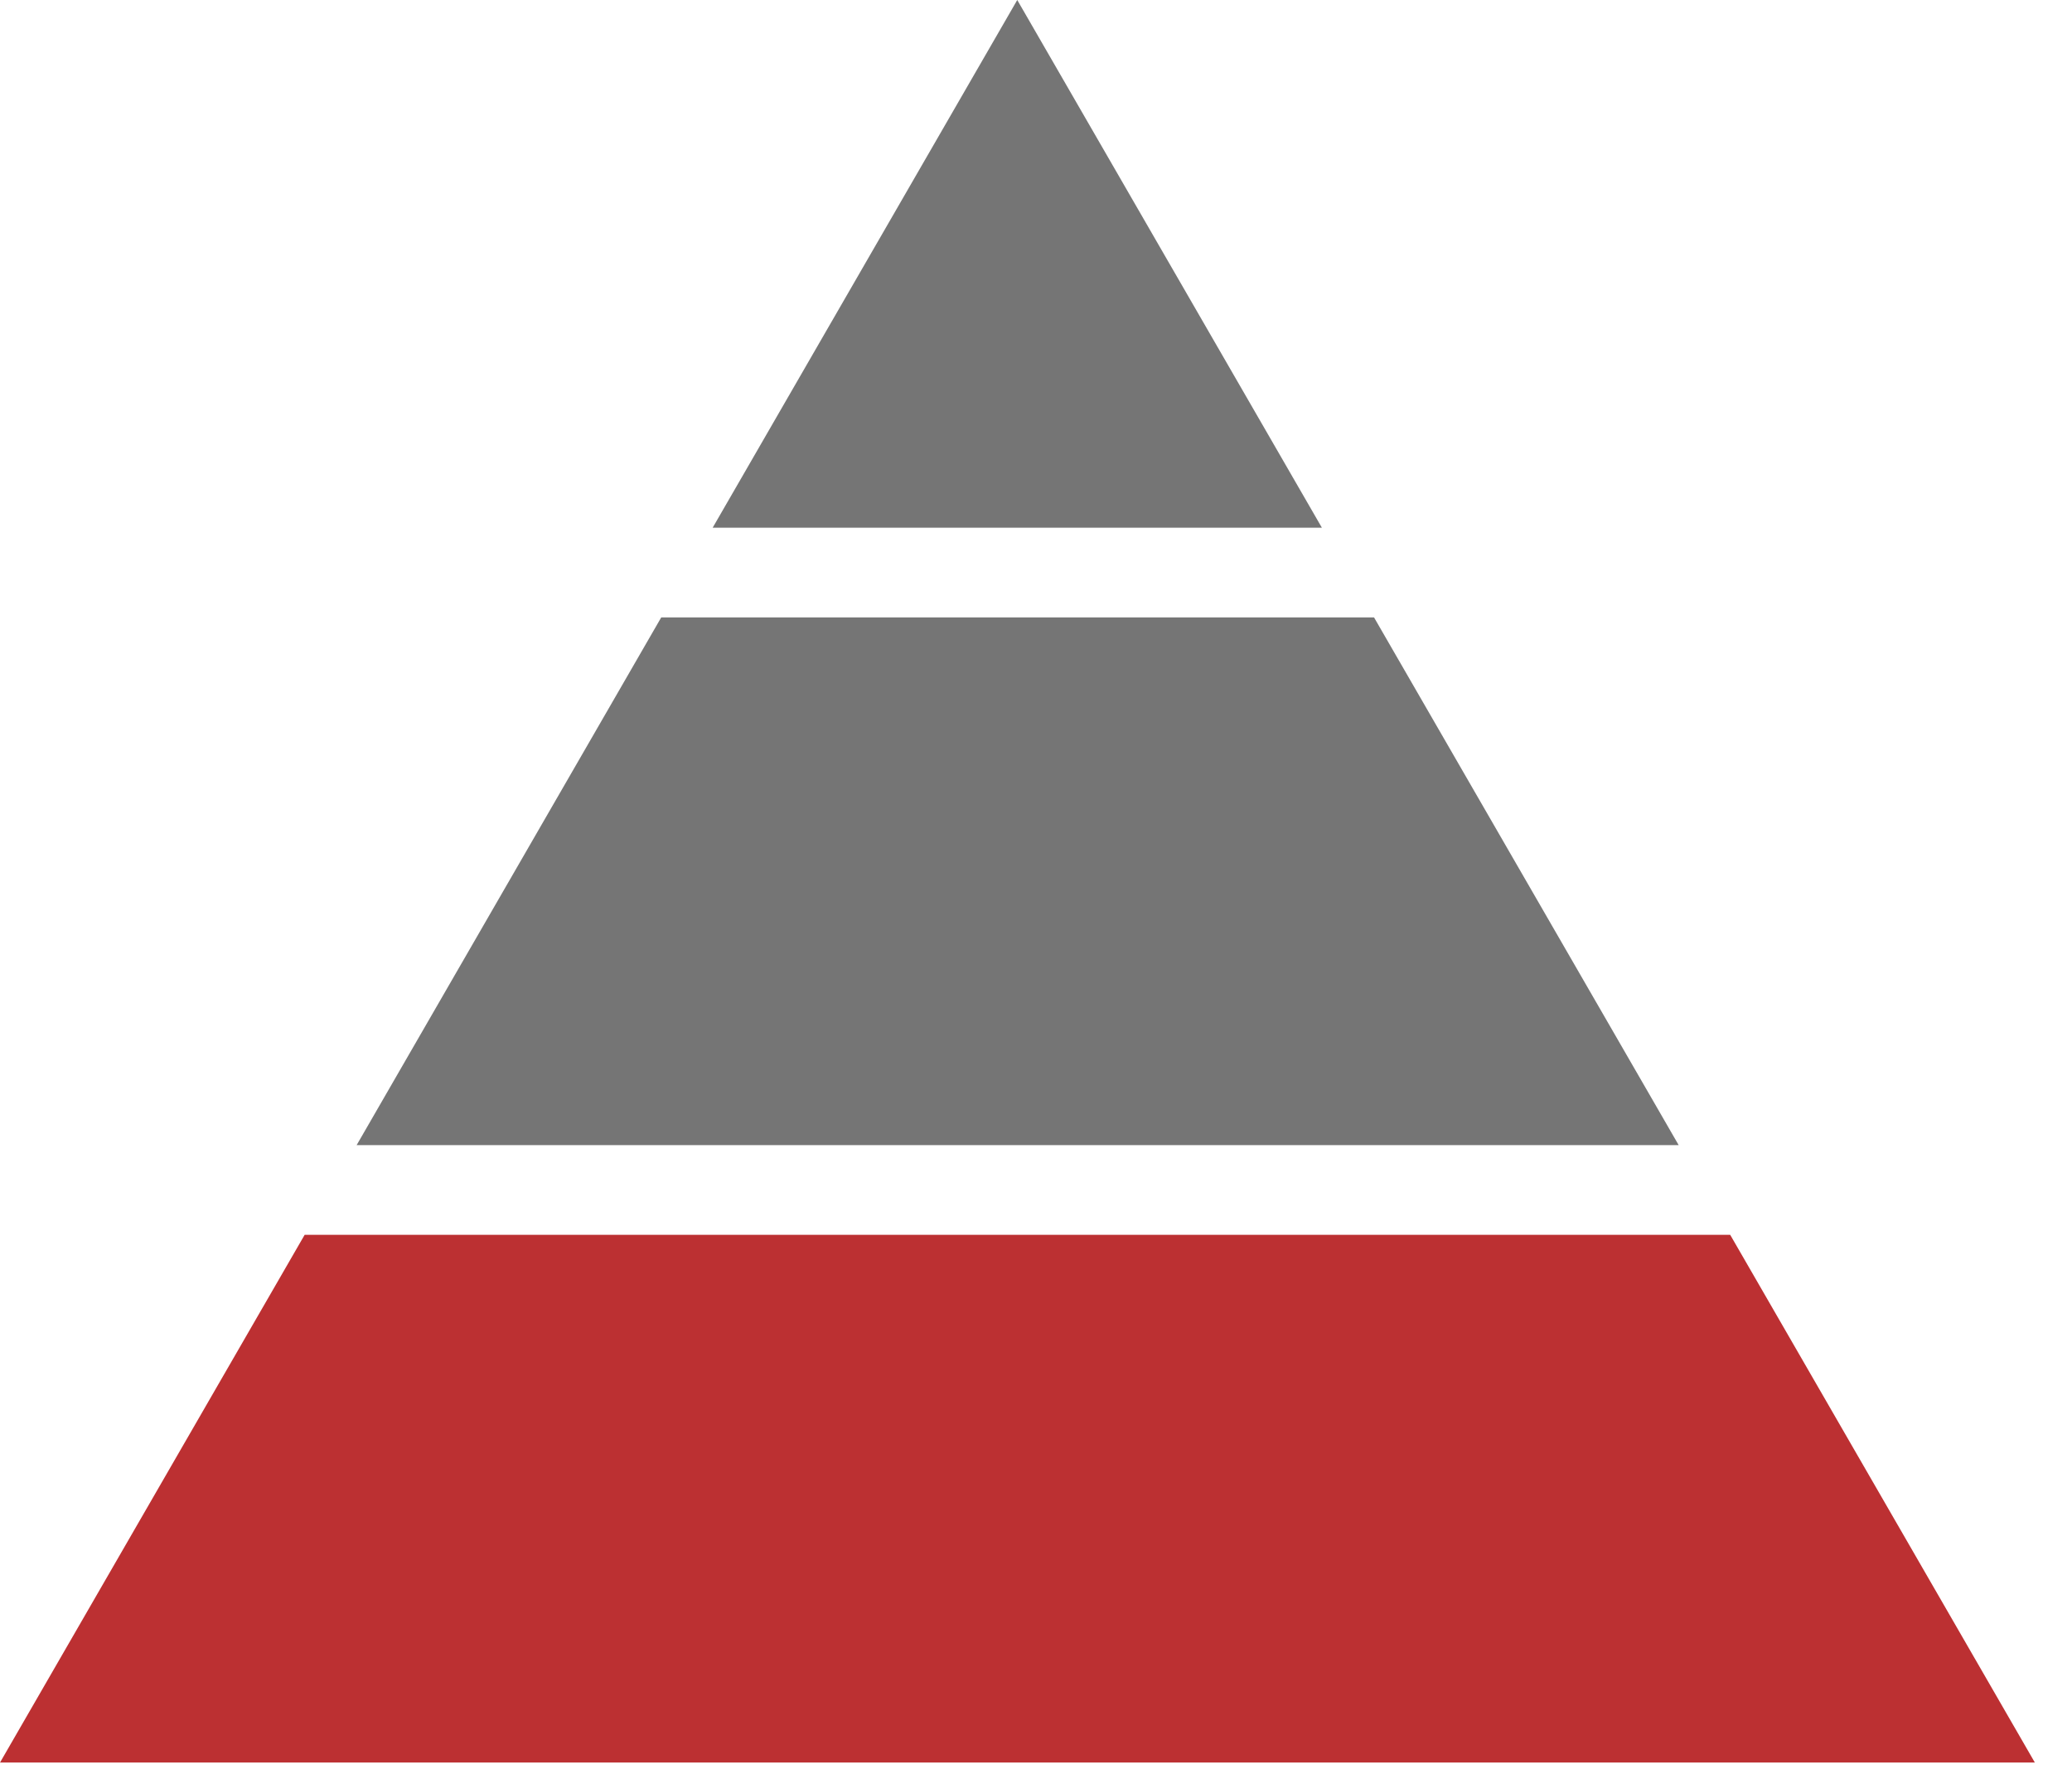
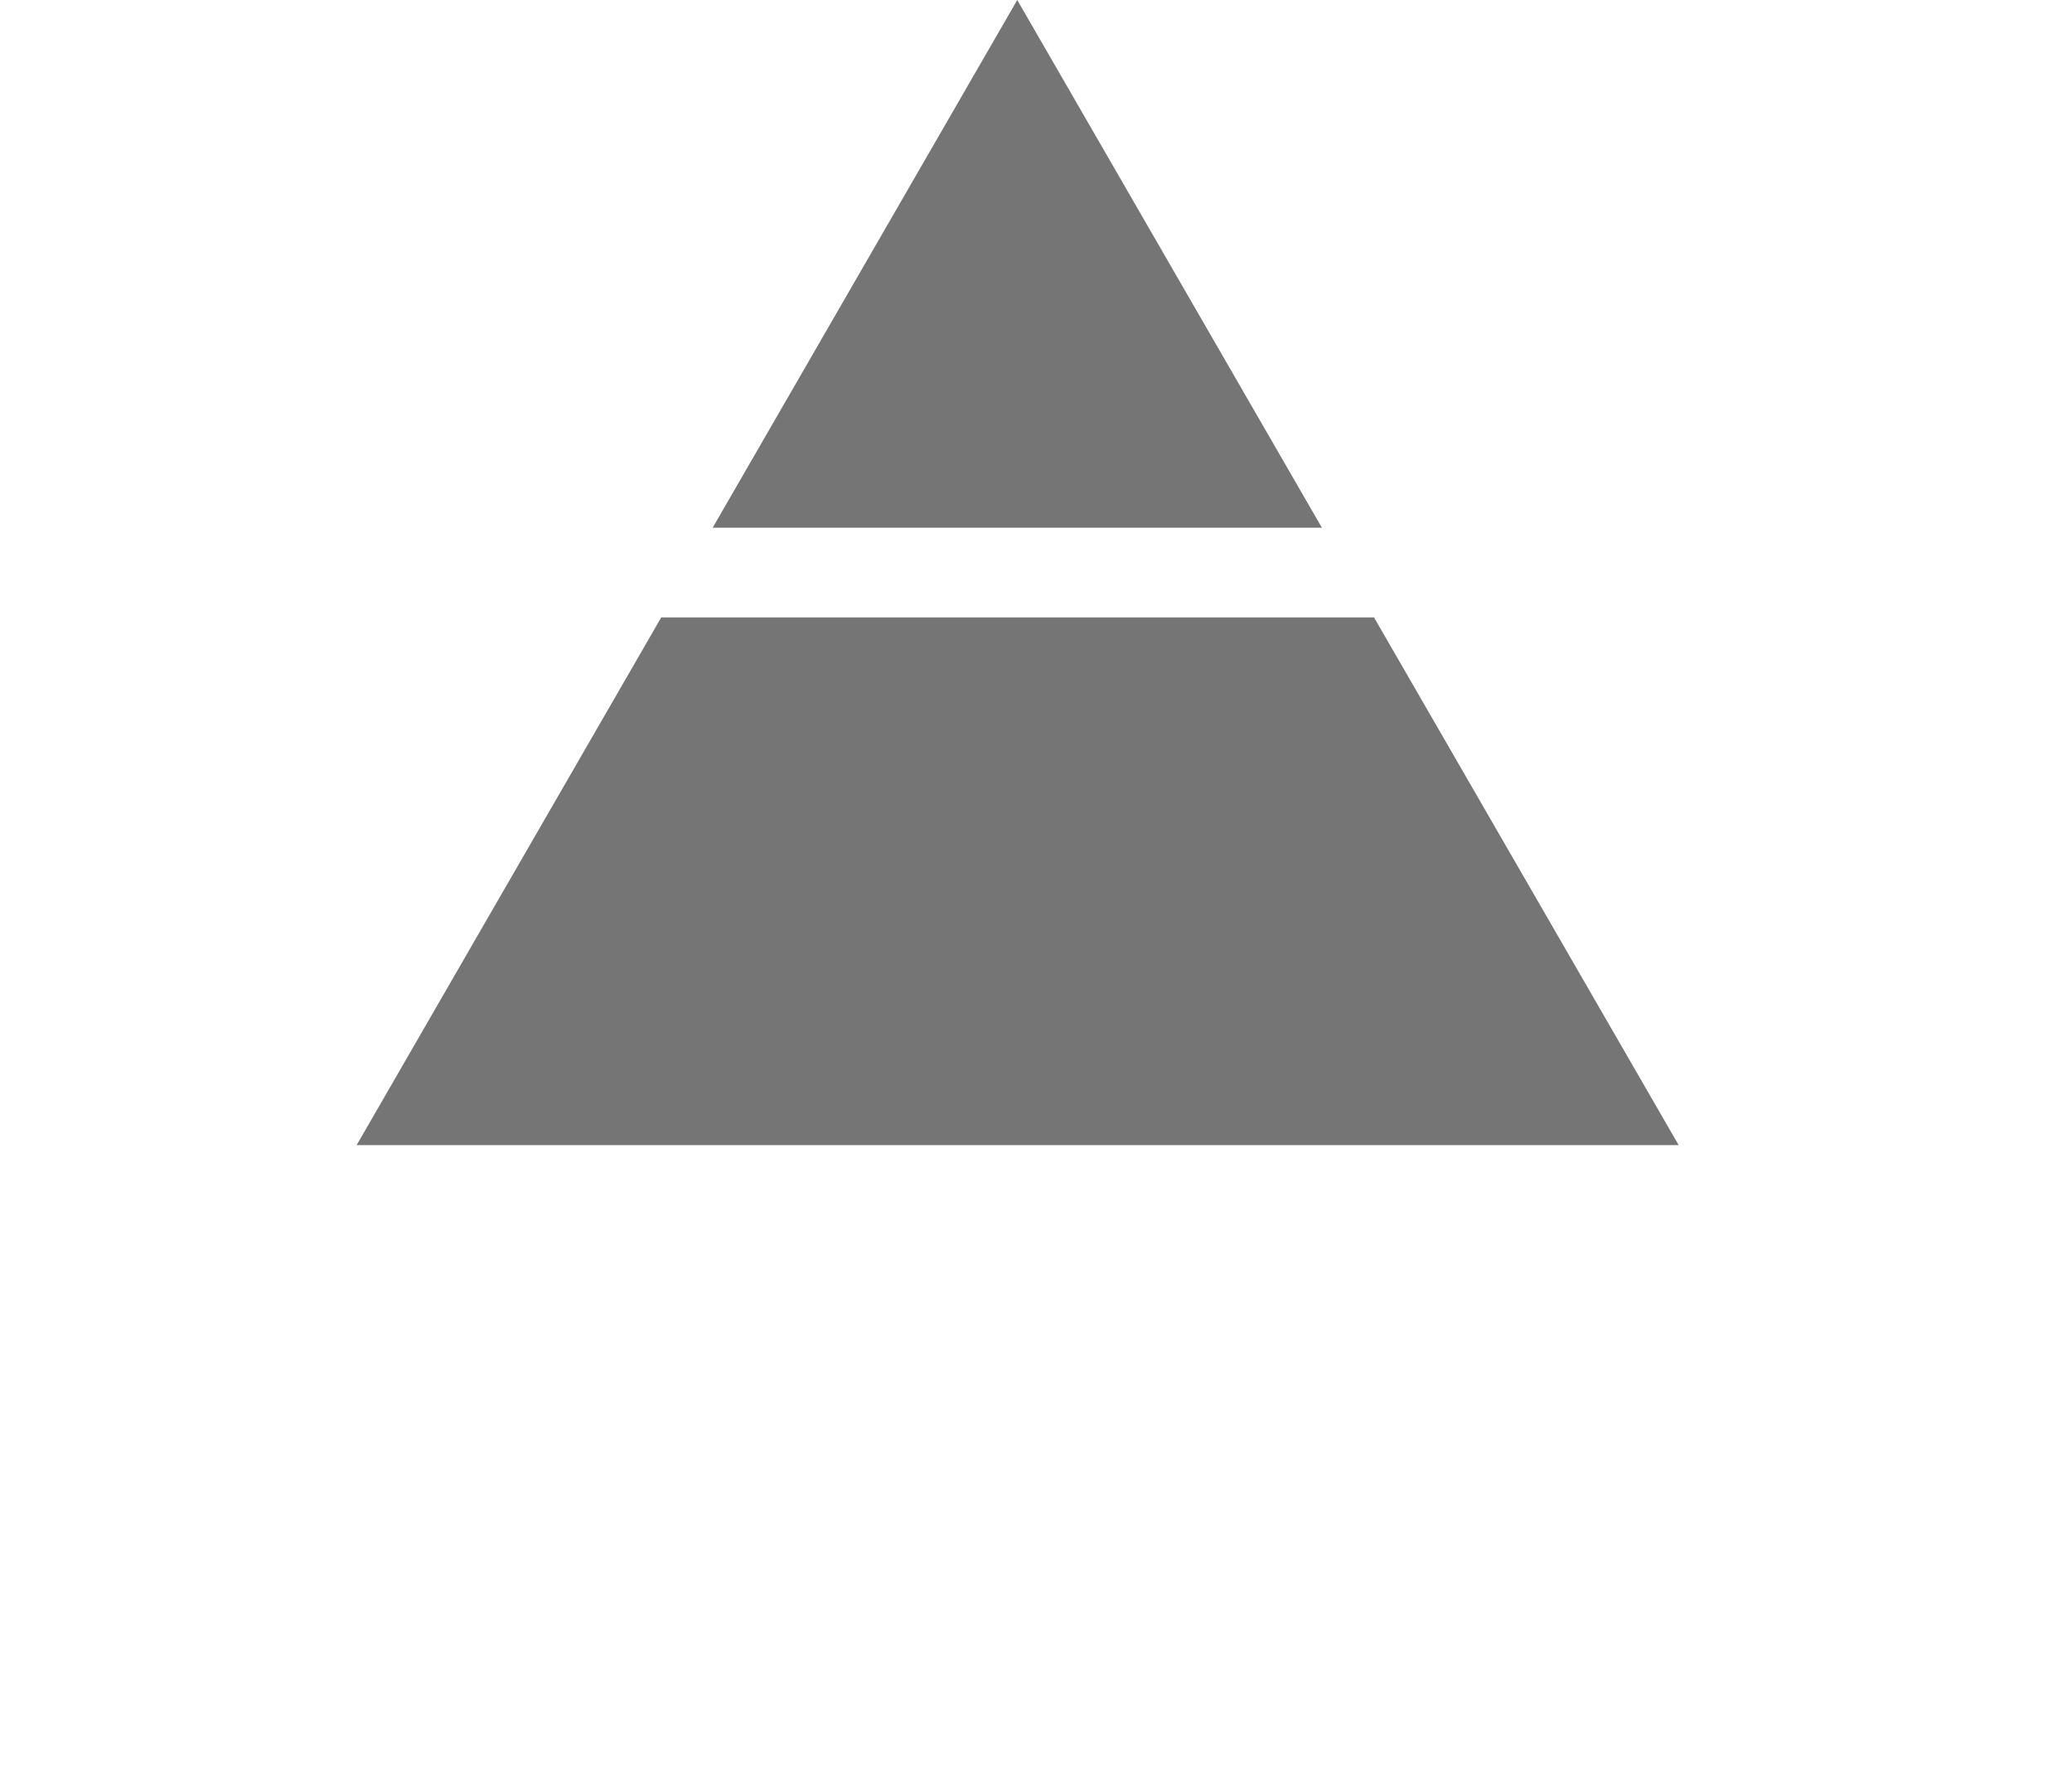
<svg xmlns="http://www.w3.org/2000/svg" width="41" height="35" viewBox="0 0 41 35" fill="none">
-   <path fill-rule="evenodd" clip-rule="evenodd" d="M0 34.87L6.028 24.43H34.237L40.265 34.87H0Z" fill="#BC3032" />
  <path fill-rule="evenodd" clip-rule="evenodd" d="M26.157 10.44H14.102L20.129 0L26.157 10.44Z" fill="#757575" />
  <path fill-rule="evenodd" clip-rule="evenodd" d="M7.057 22.655L13.084 12.215H27.189L33.217 22.655H7.057Z" fill="#757575" />
</svg>